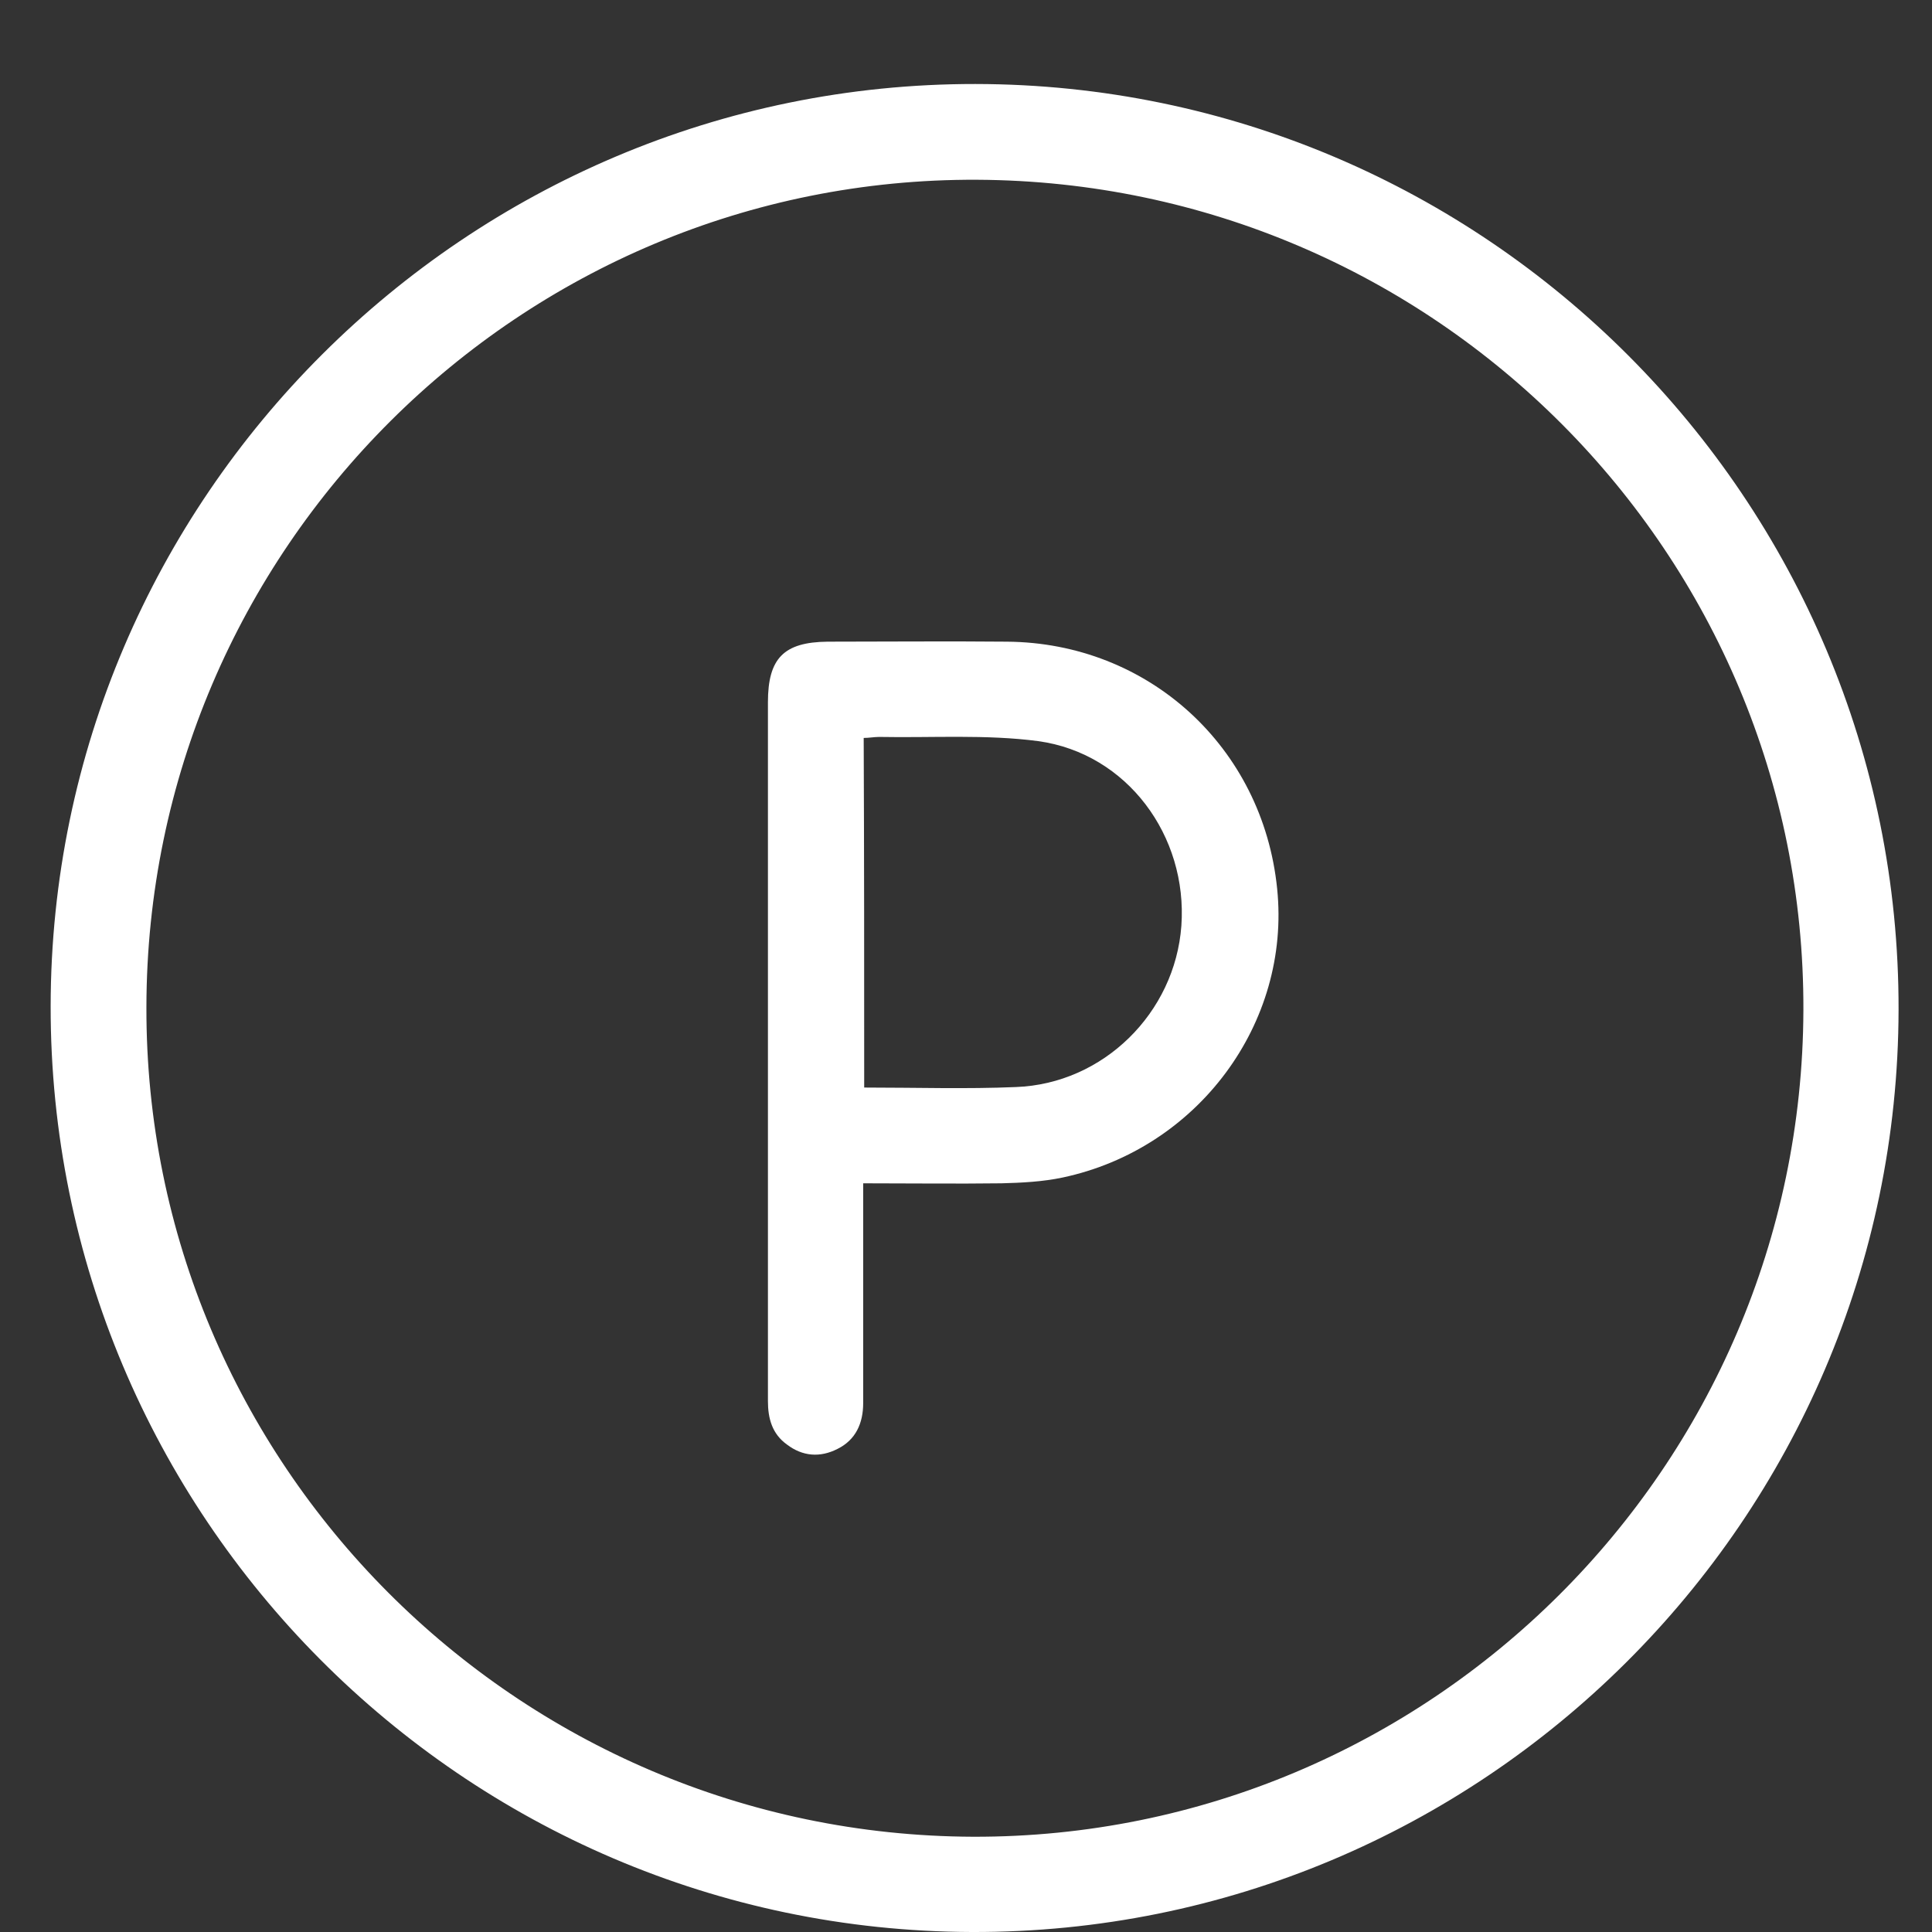
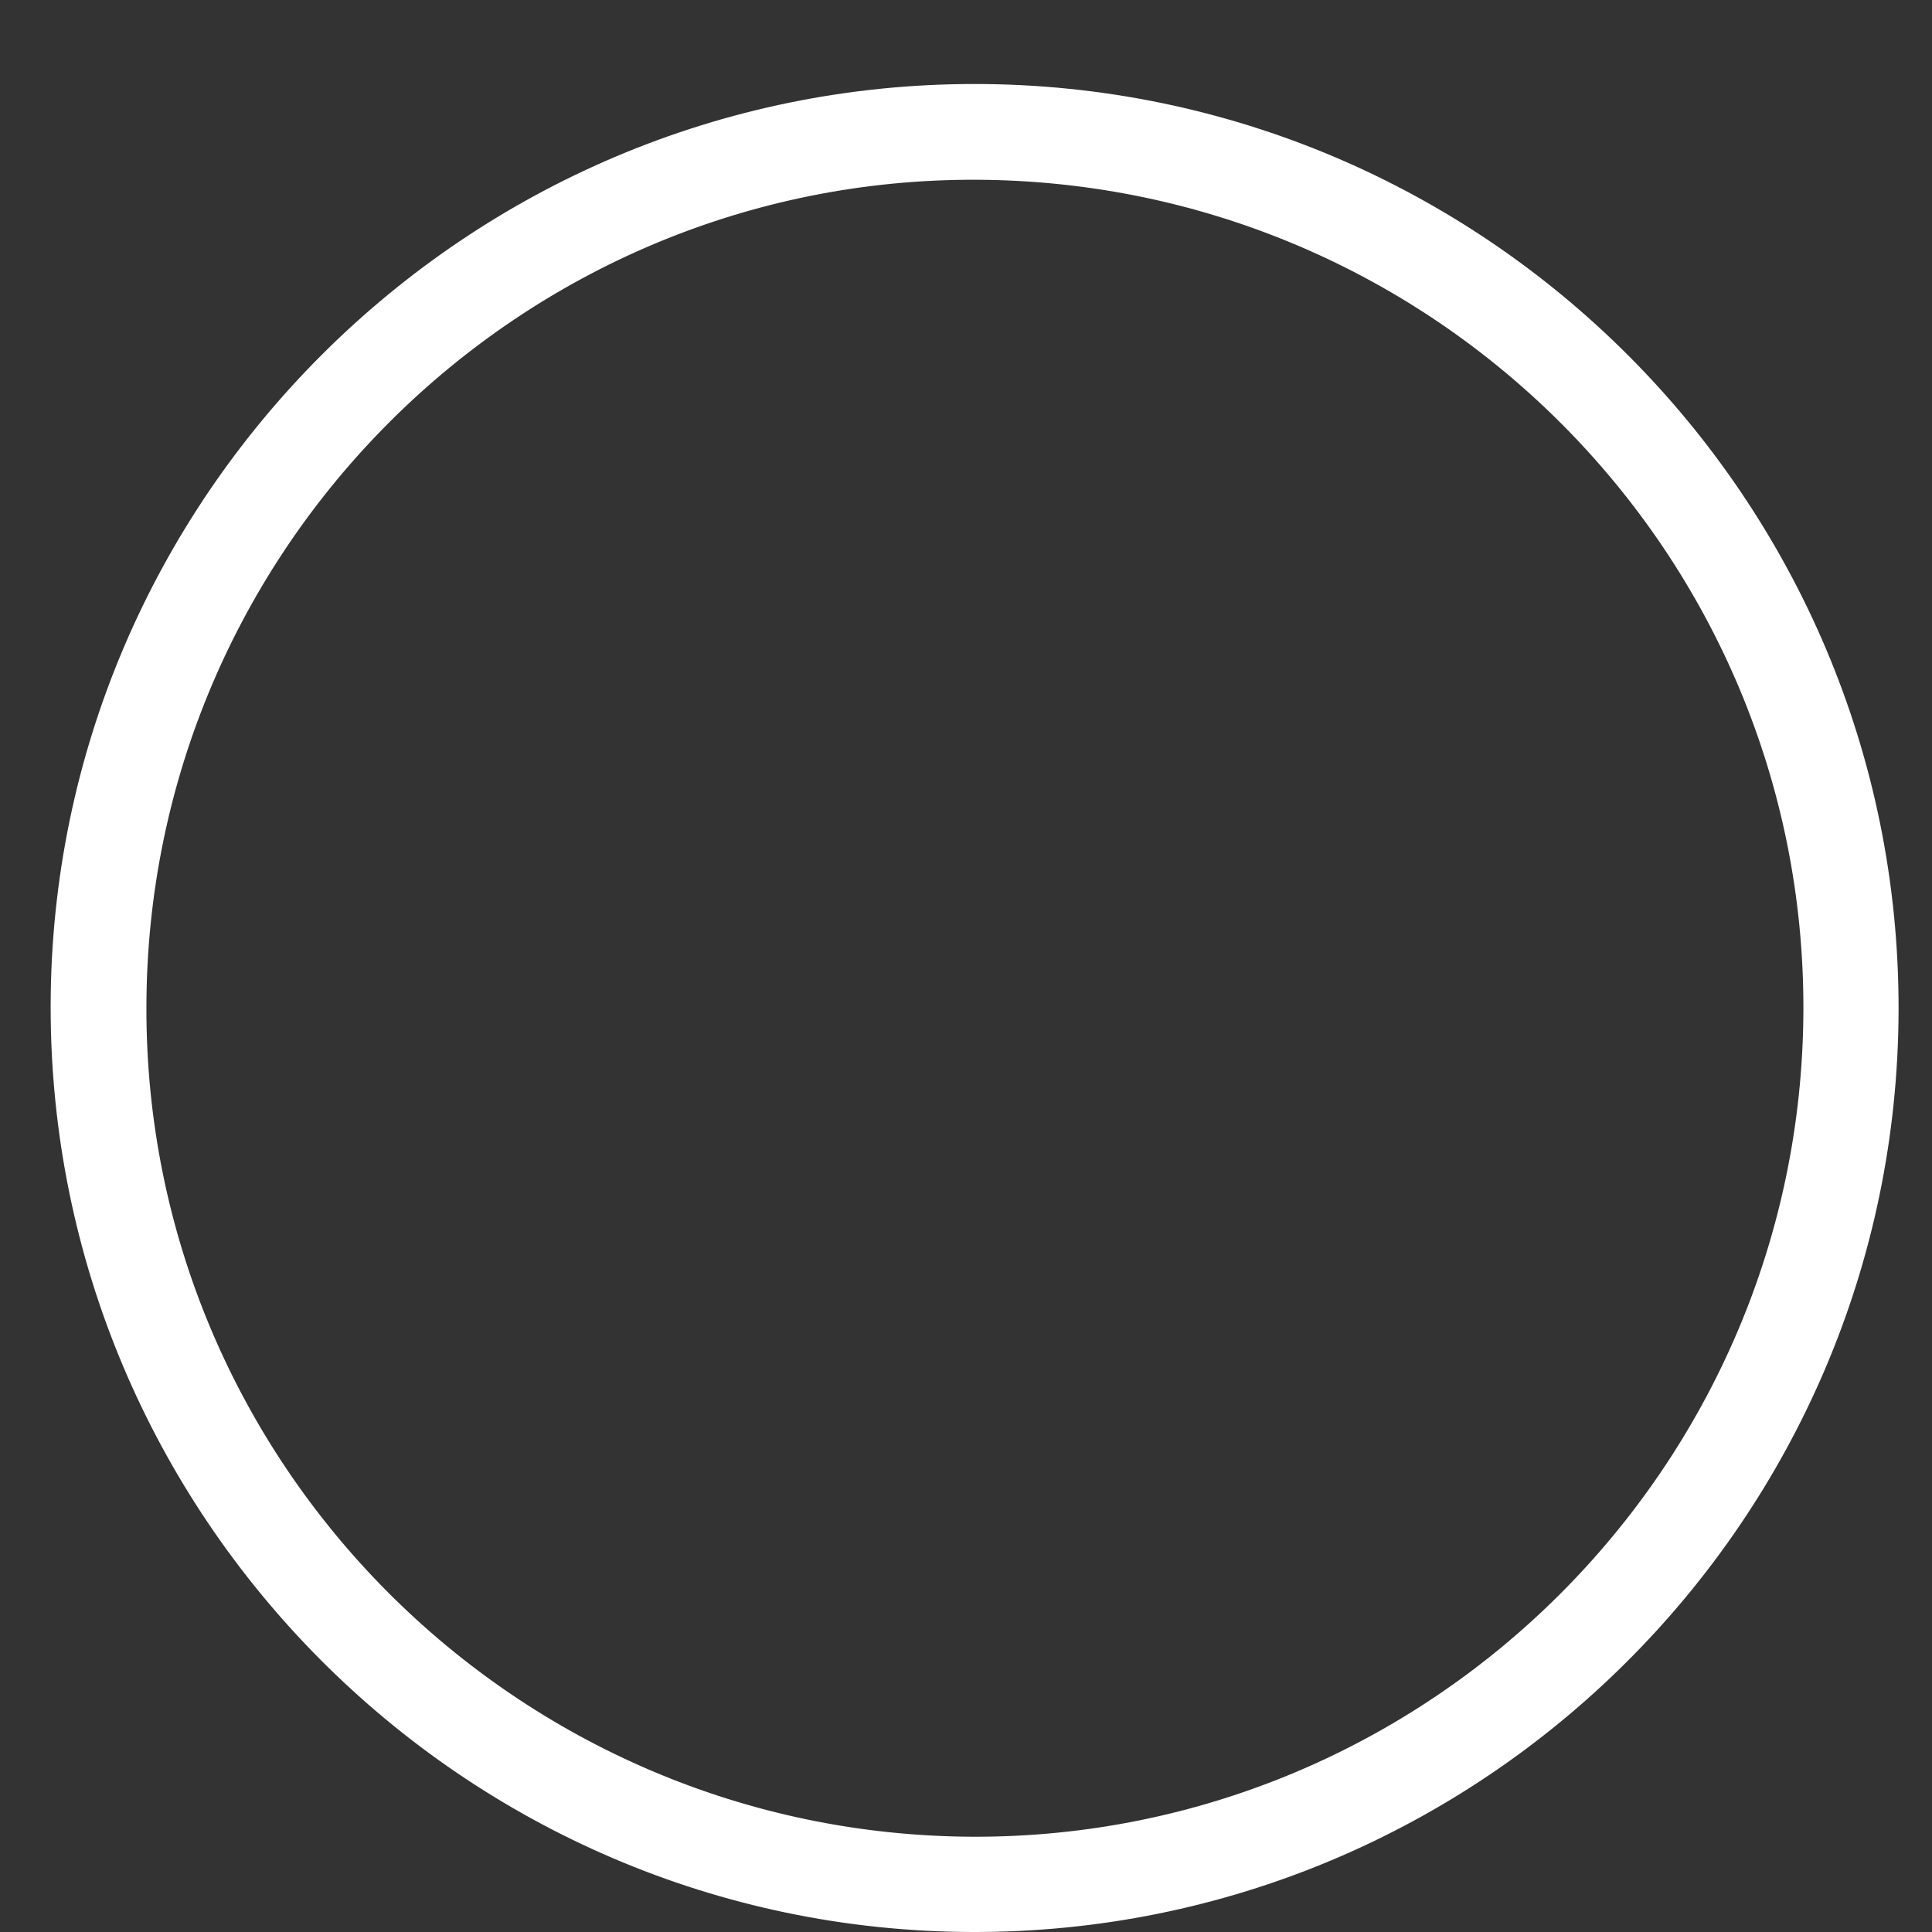
<svg xmlns="http://www.w3.org/2000/svg" width="23" height="23" viewBox="0 0 23 23" fill="none">
  <rect x="0" y="0" width="23" height="23" fill="#333333" stroke="none" />
  <path d="M0.603 11.978C0.609 5.922 5.556 0.994 11.612 1C17.681 1.006 22.615 5.947 22.602 12.022C22.59 18.091 17.636 23.019 11.568 23C5.512 22.981 0.596 18.04 0.603 11.978ZM11.587 21.866C17.015 21.879 21.45 17.47 21.469 12.028C21.488 6.593 17.079 2.166 11.631 2.14C6.196 2.115 1.749 6.536 1.743 11.991C1.73 17.419 6.145 21.847 11.587 21.866Z" fill="white" />
-   <path d="M10.276 14.087C10.276 14.98 10.276 15.842 10.276 16.703C10.276 16.944 10.187 17.141 9.972 17.248C9.762 17.356 9.553 17.337 9.37 17.198C9.192 17.071 9.142 16.887 9.142 16.678C9.142 15.741 9.142 14.797 9.142 13.859C9.142 12.029 9.142 10.192 9.142 8.361C9.142 7.835 9.332 7.645 9.851 7.639C10.561 7.639 11.27 7.632 11.986 7.639C13.671 7.651 15.033 8.893 15.204 10.578C15.369 12.181 14.26 13.676 12.651 14.018C12.417 14.068 12.163 14.081 11.923 14.087C11.378 14.094 10.839 14.087 10.276 14.087ZM10.288 12.947C10.909 12.947 11.505 12.966 12.094 12.941C13.133 12.903 13.988 12.06 14.064 11.021C14.14 9.951 13.418 8.969 12.36 8.823C11.739 8.741 11.099 8.785 10.466 8.773C10.409 8.773 10.345 8.785 10.282 8.785C10.288 10.179 10.288 11.553 10.288 12.947Z" fill="white" />
</svg>